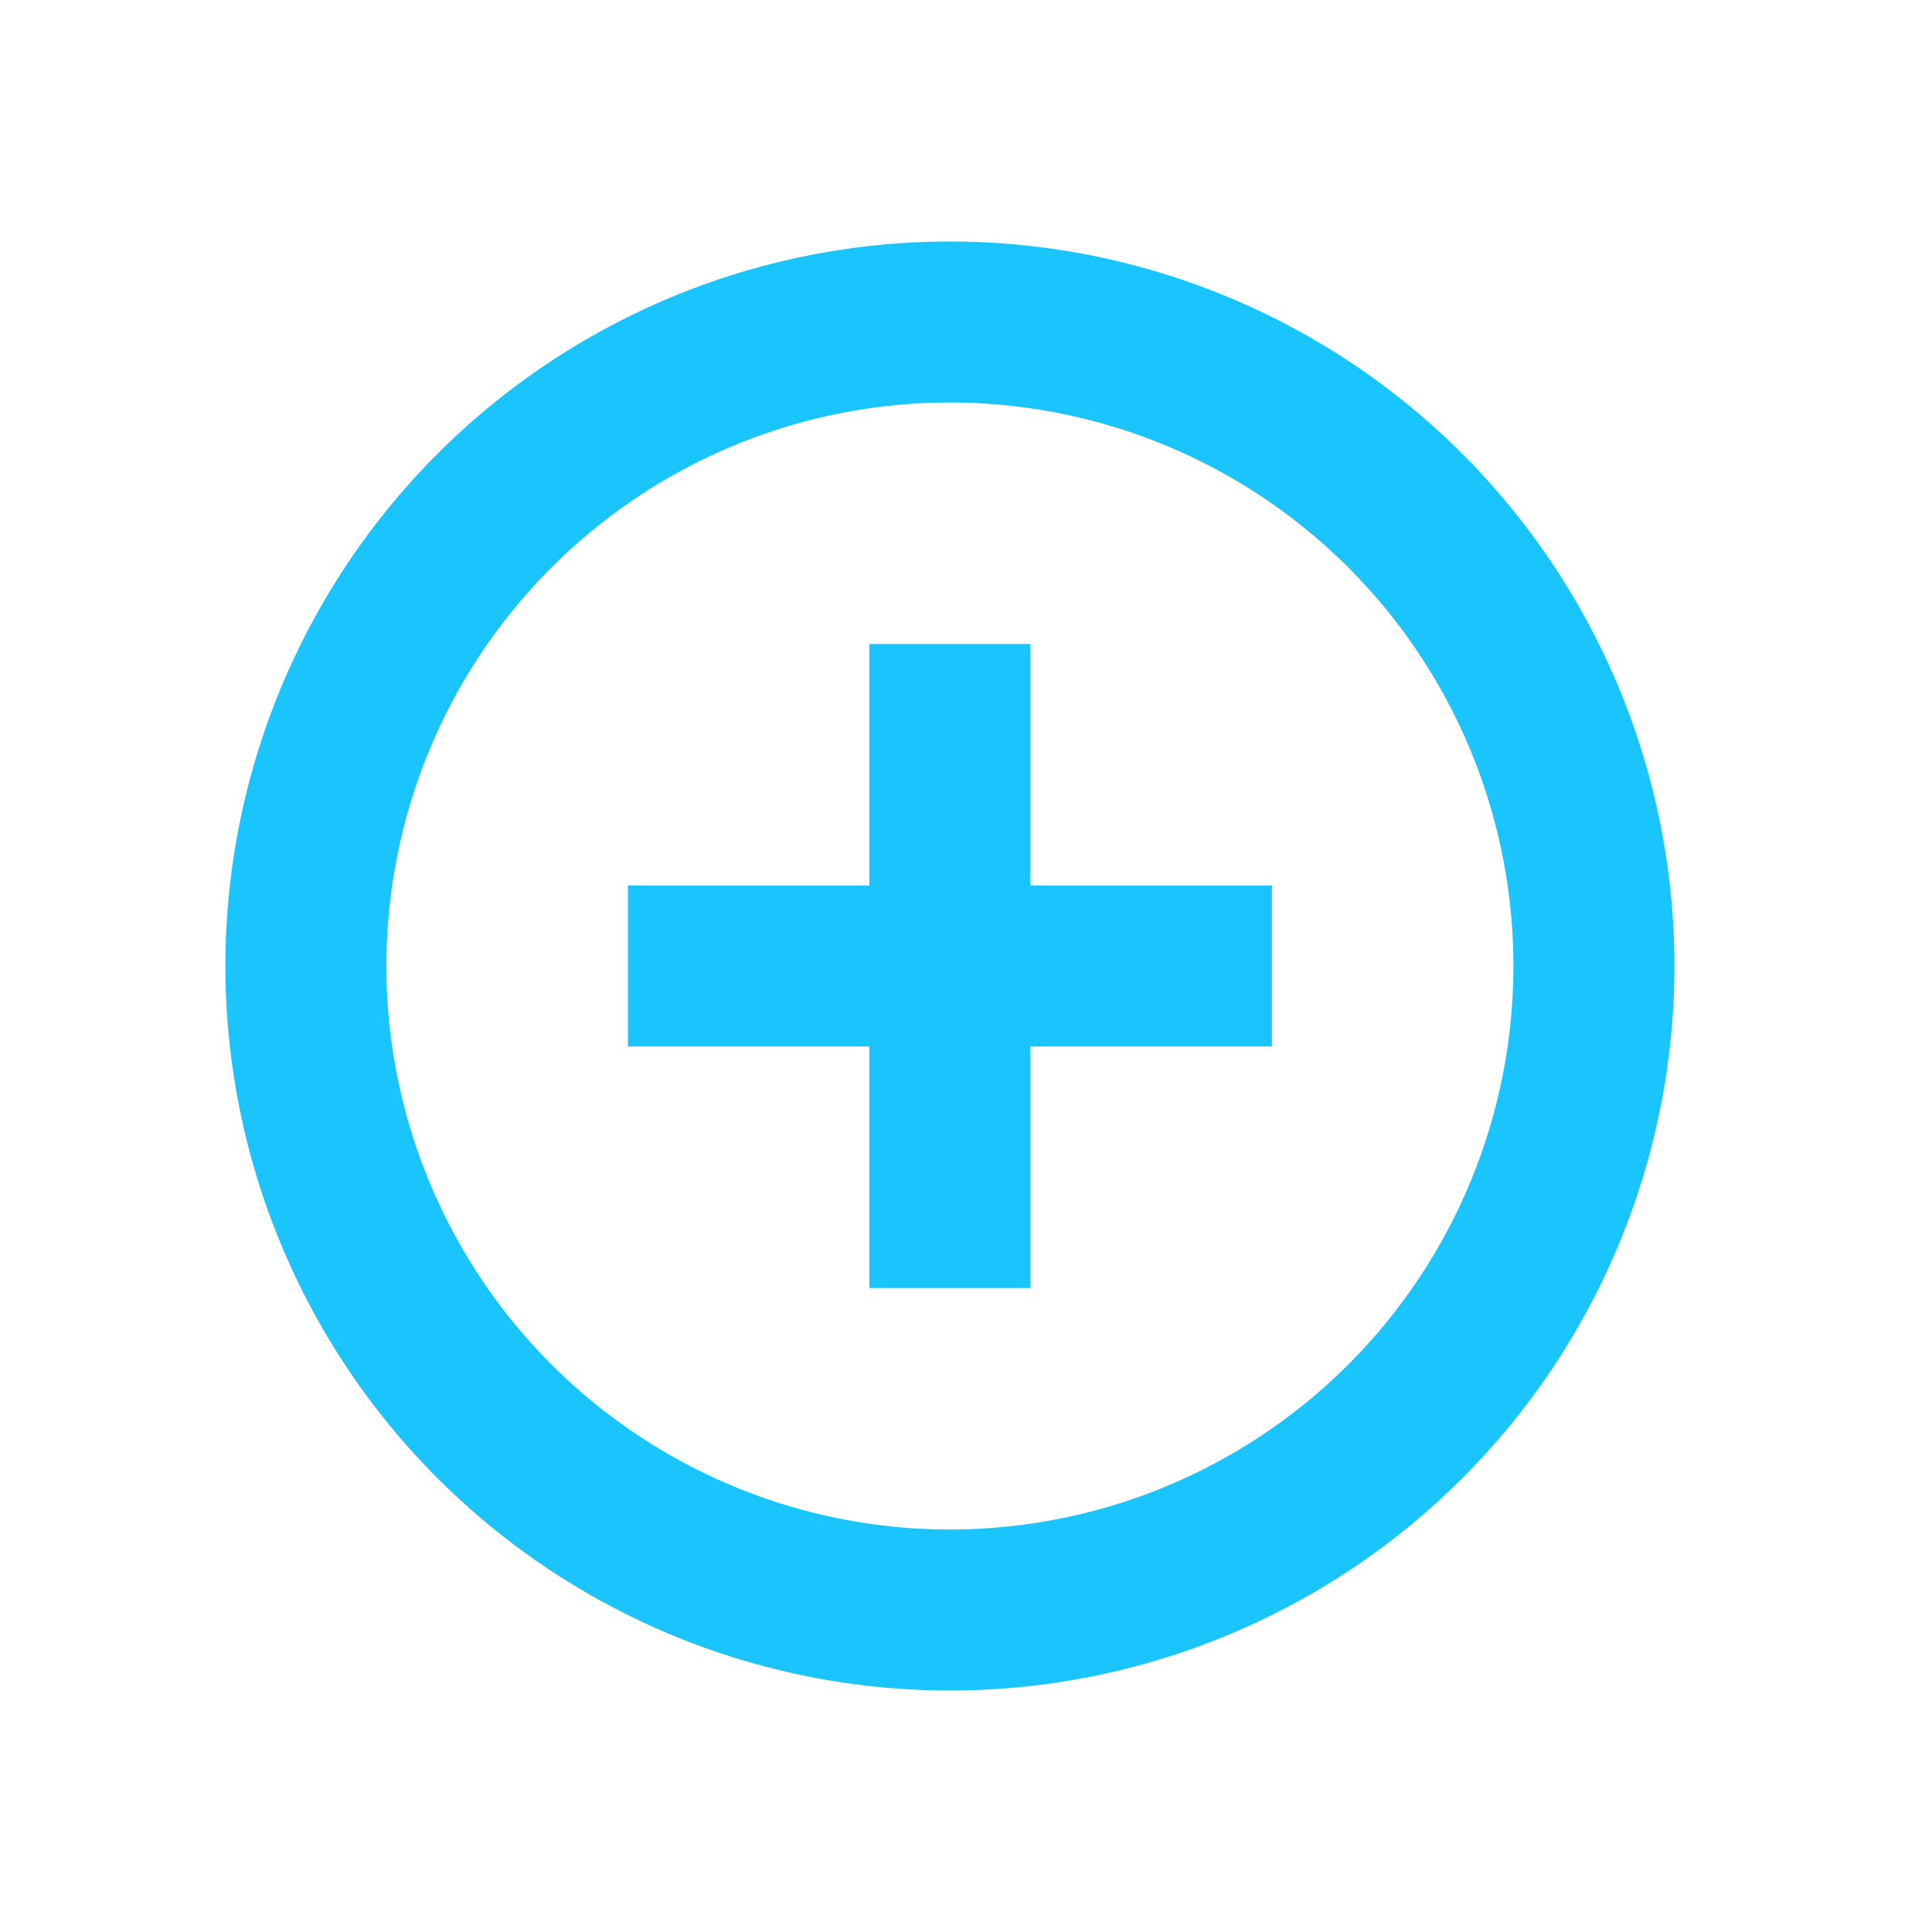
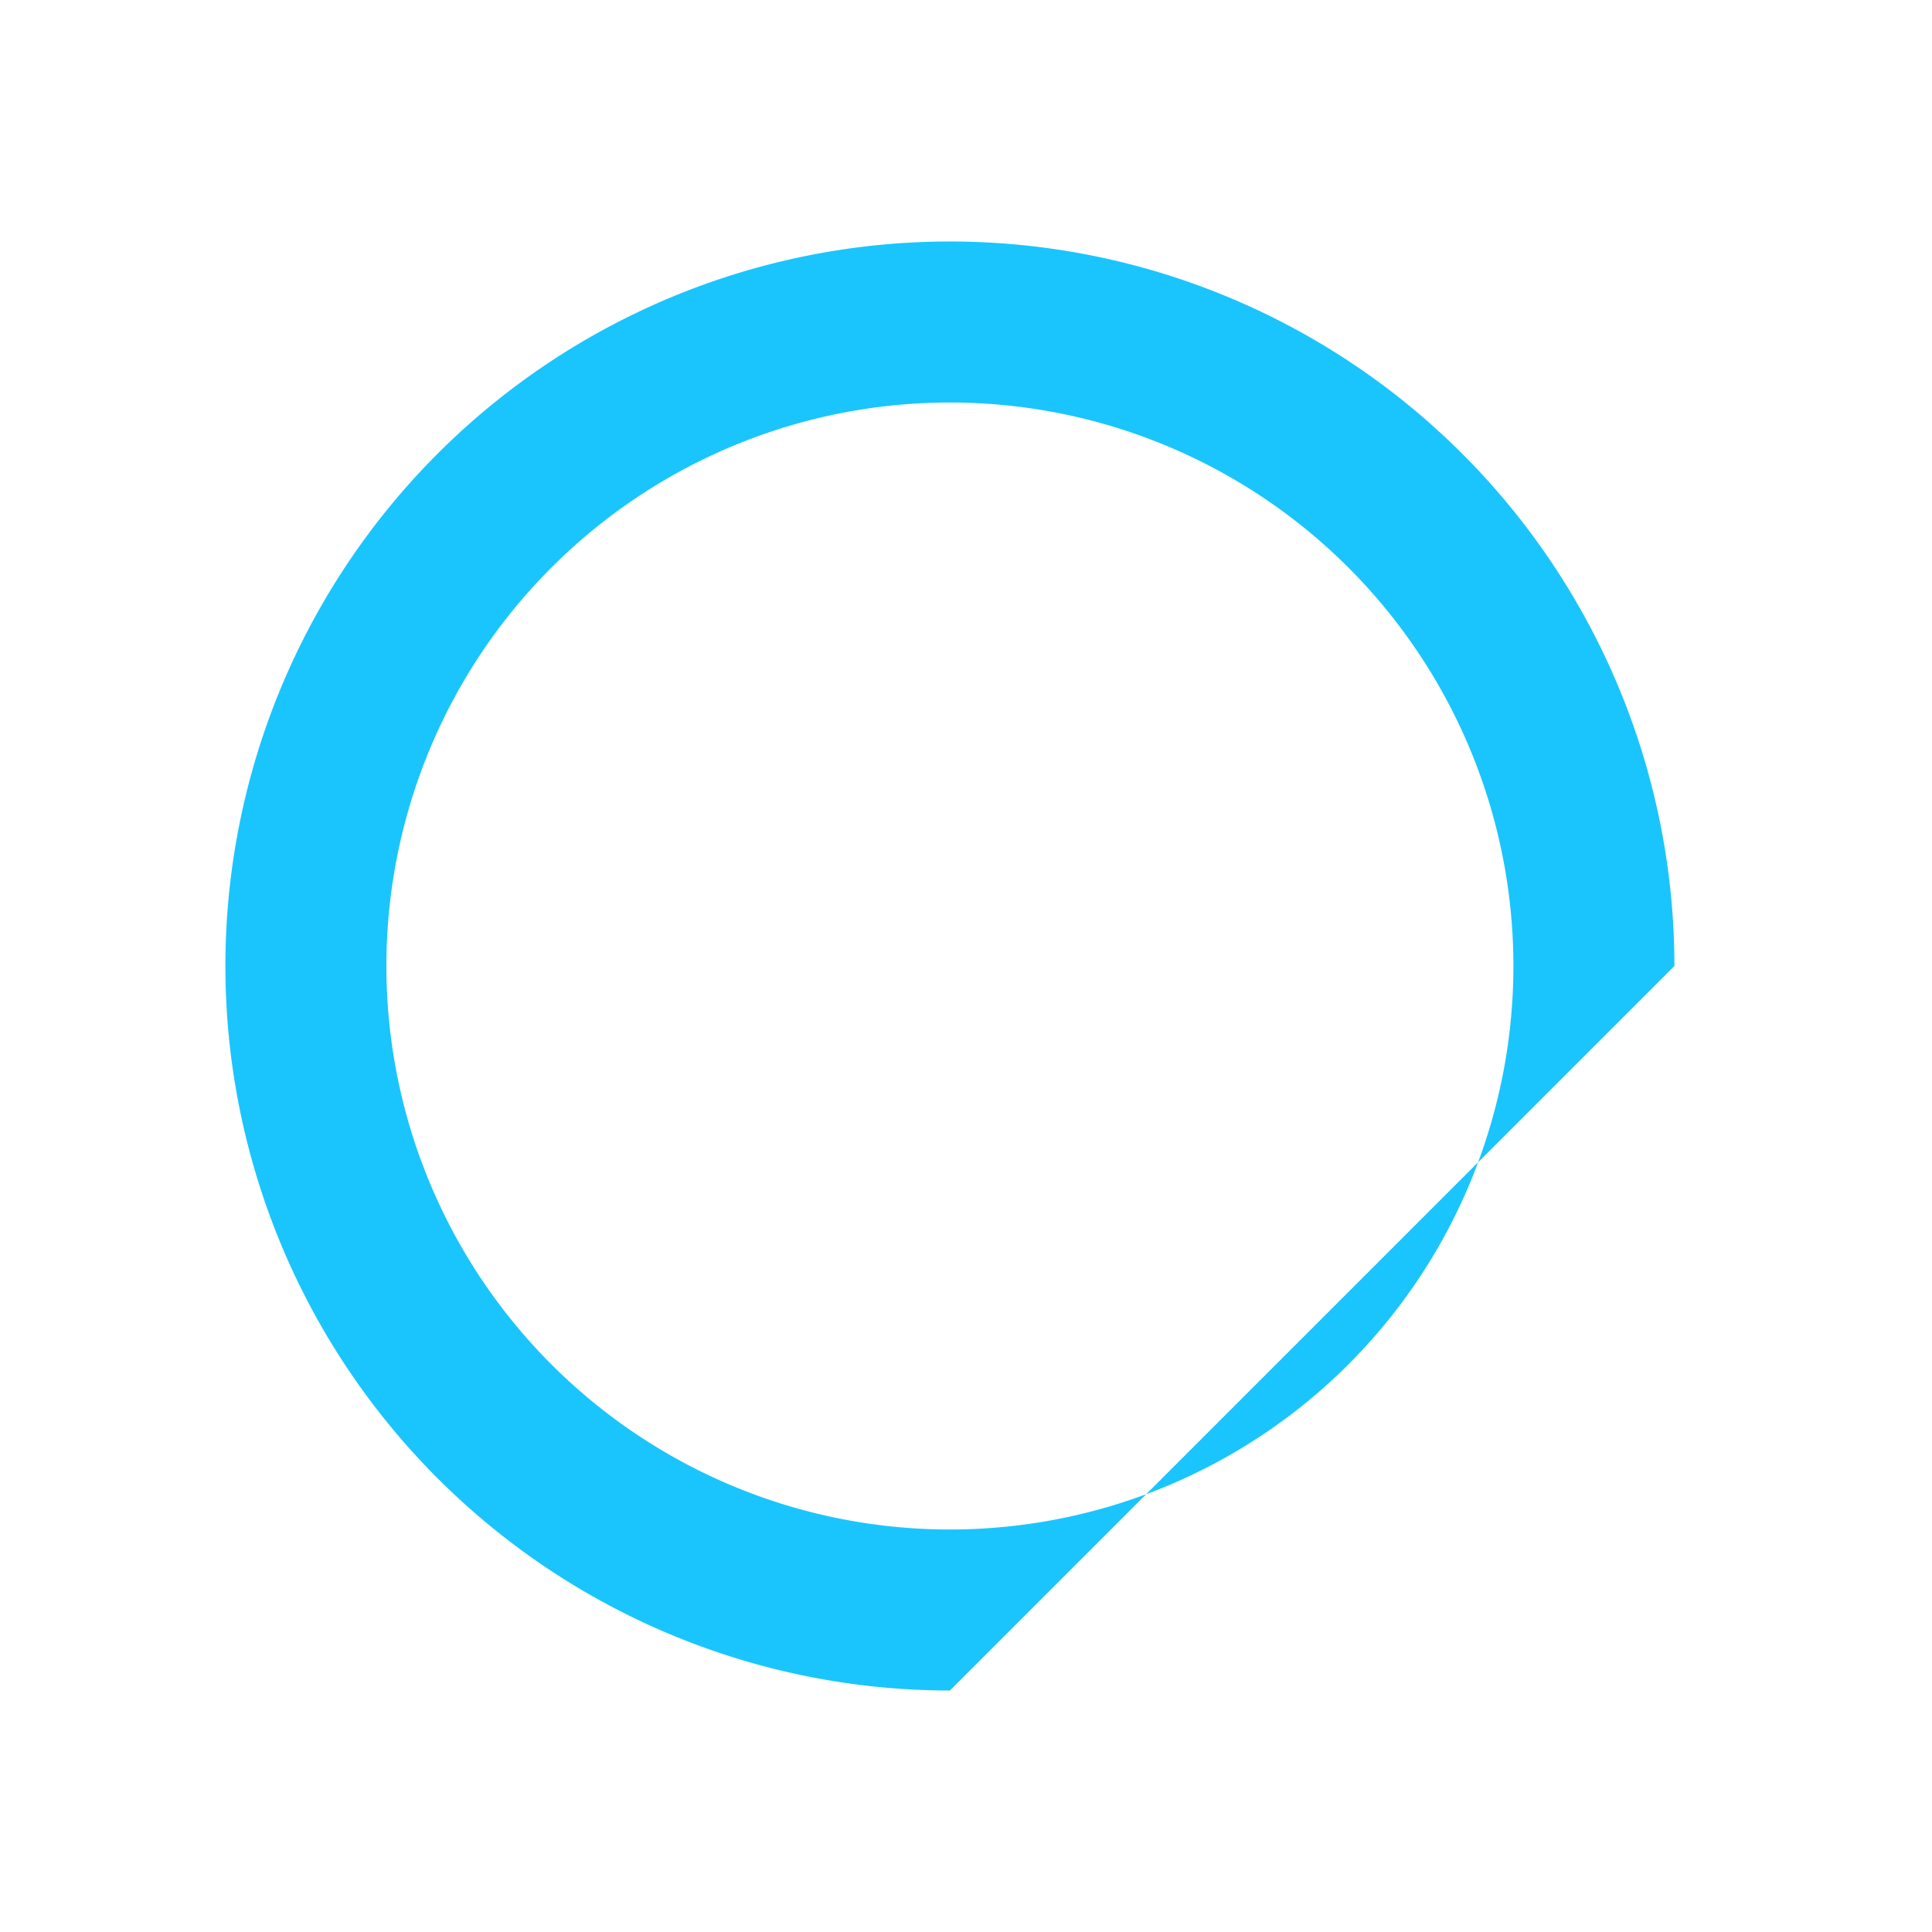
<svg xmlns="http://www.w3.org/2000/svg" viewBox="0 0 24 24">
  <title>zoom</title>
-   <path d="M11.8,21a9,9,0,1,1,9-9A9,9,0,0,1,11.8,21Zm0-16a7,7,0,1,0,7,7A7,7,0,0,0,11.8,5Z" fill="#1ac5fd" />
-   <polygon points="12.8 8 10.8 8 10.8 11 7.8 11 7.8 13 10.8 13 10.8 16 12.8 16 12.8 13 15.8 13 15.8 11 12.8 11 12.8 8" fill="#1ac5fd" />
+   <path d="M11.8,21a9,9,0,1,1,9-9Zm0-16a7,7,0,1,0,7,7A7,7,0,0,0,11.8,5Z" fill="#1ac5fd" />
</svg>